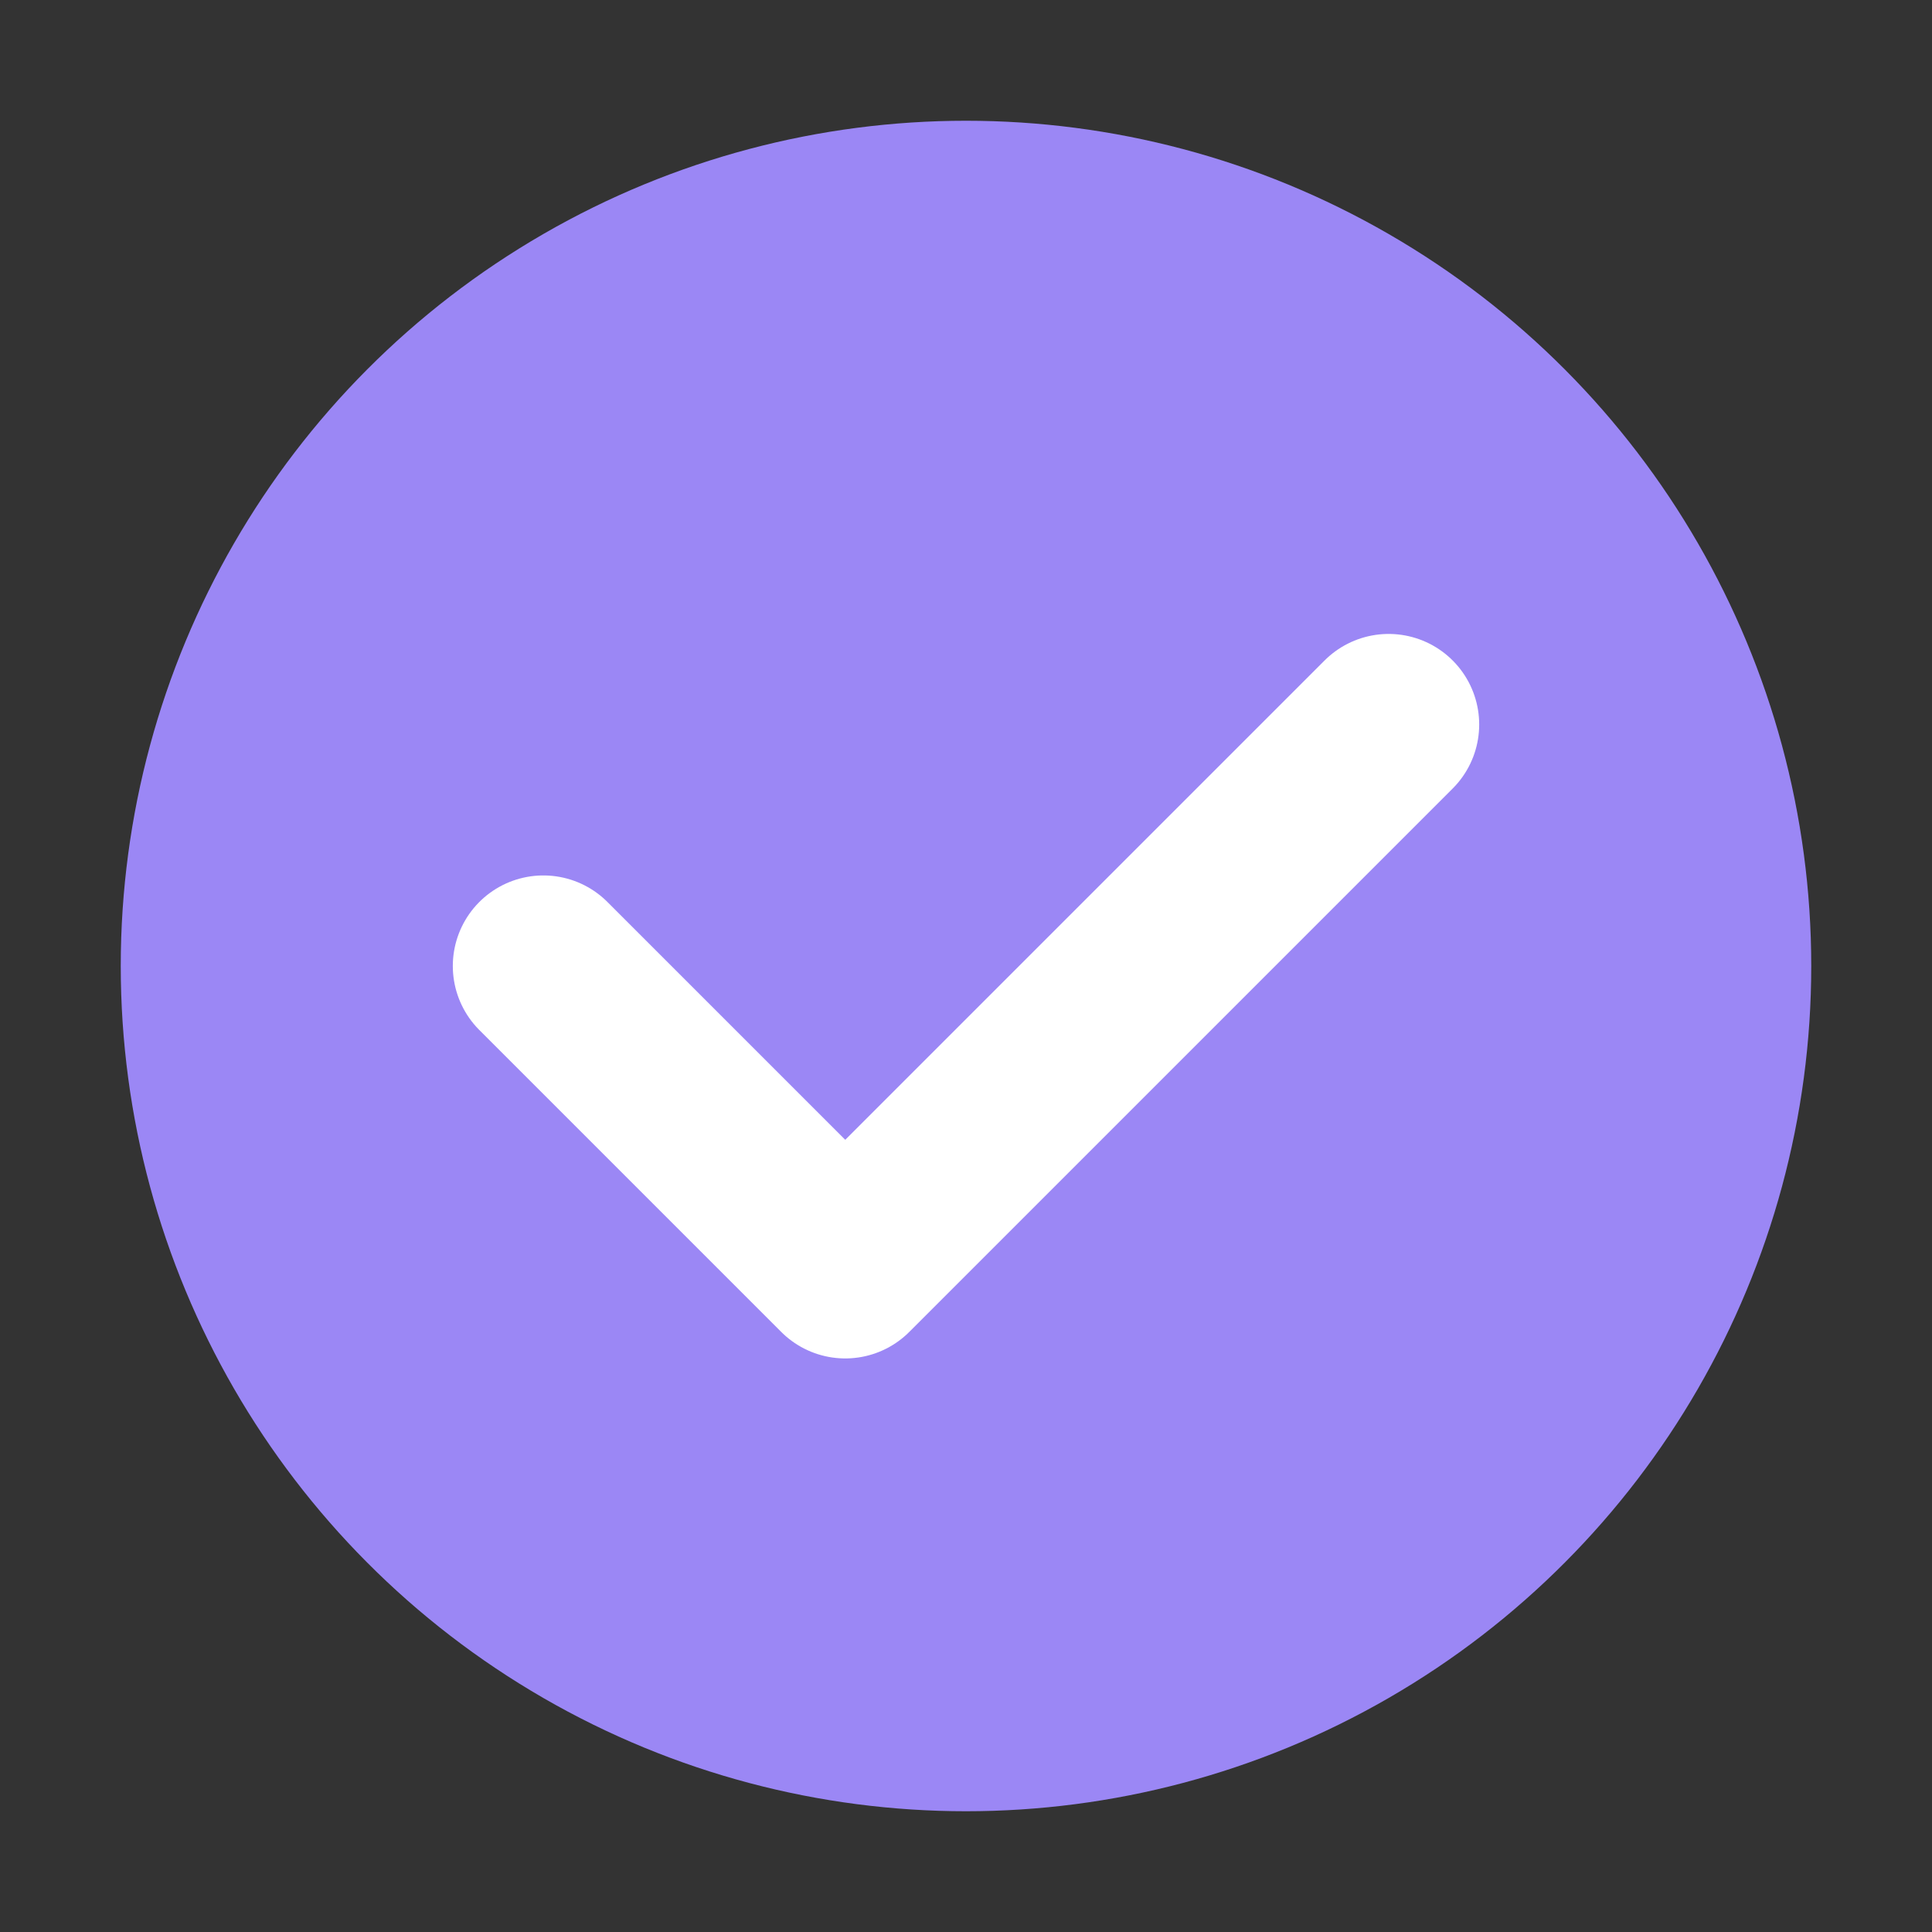
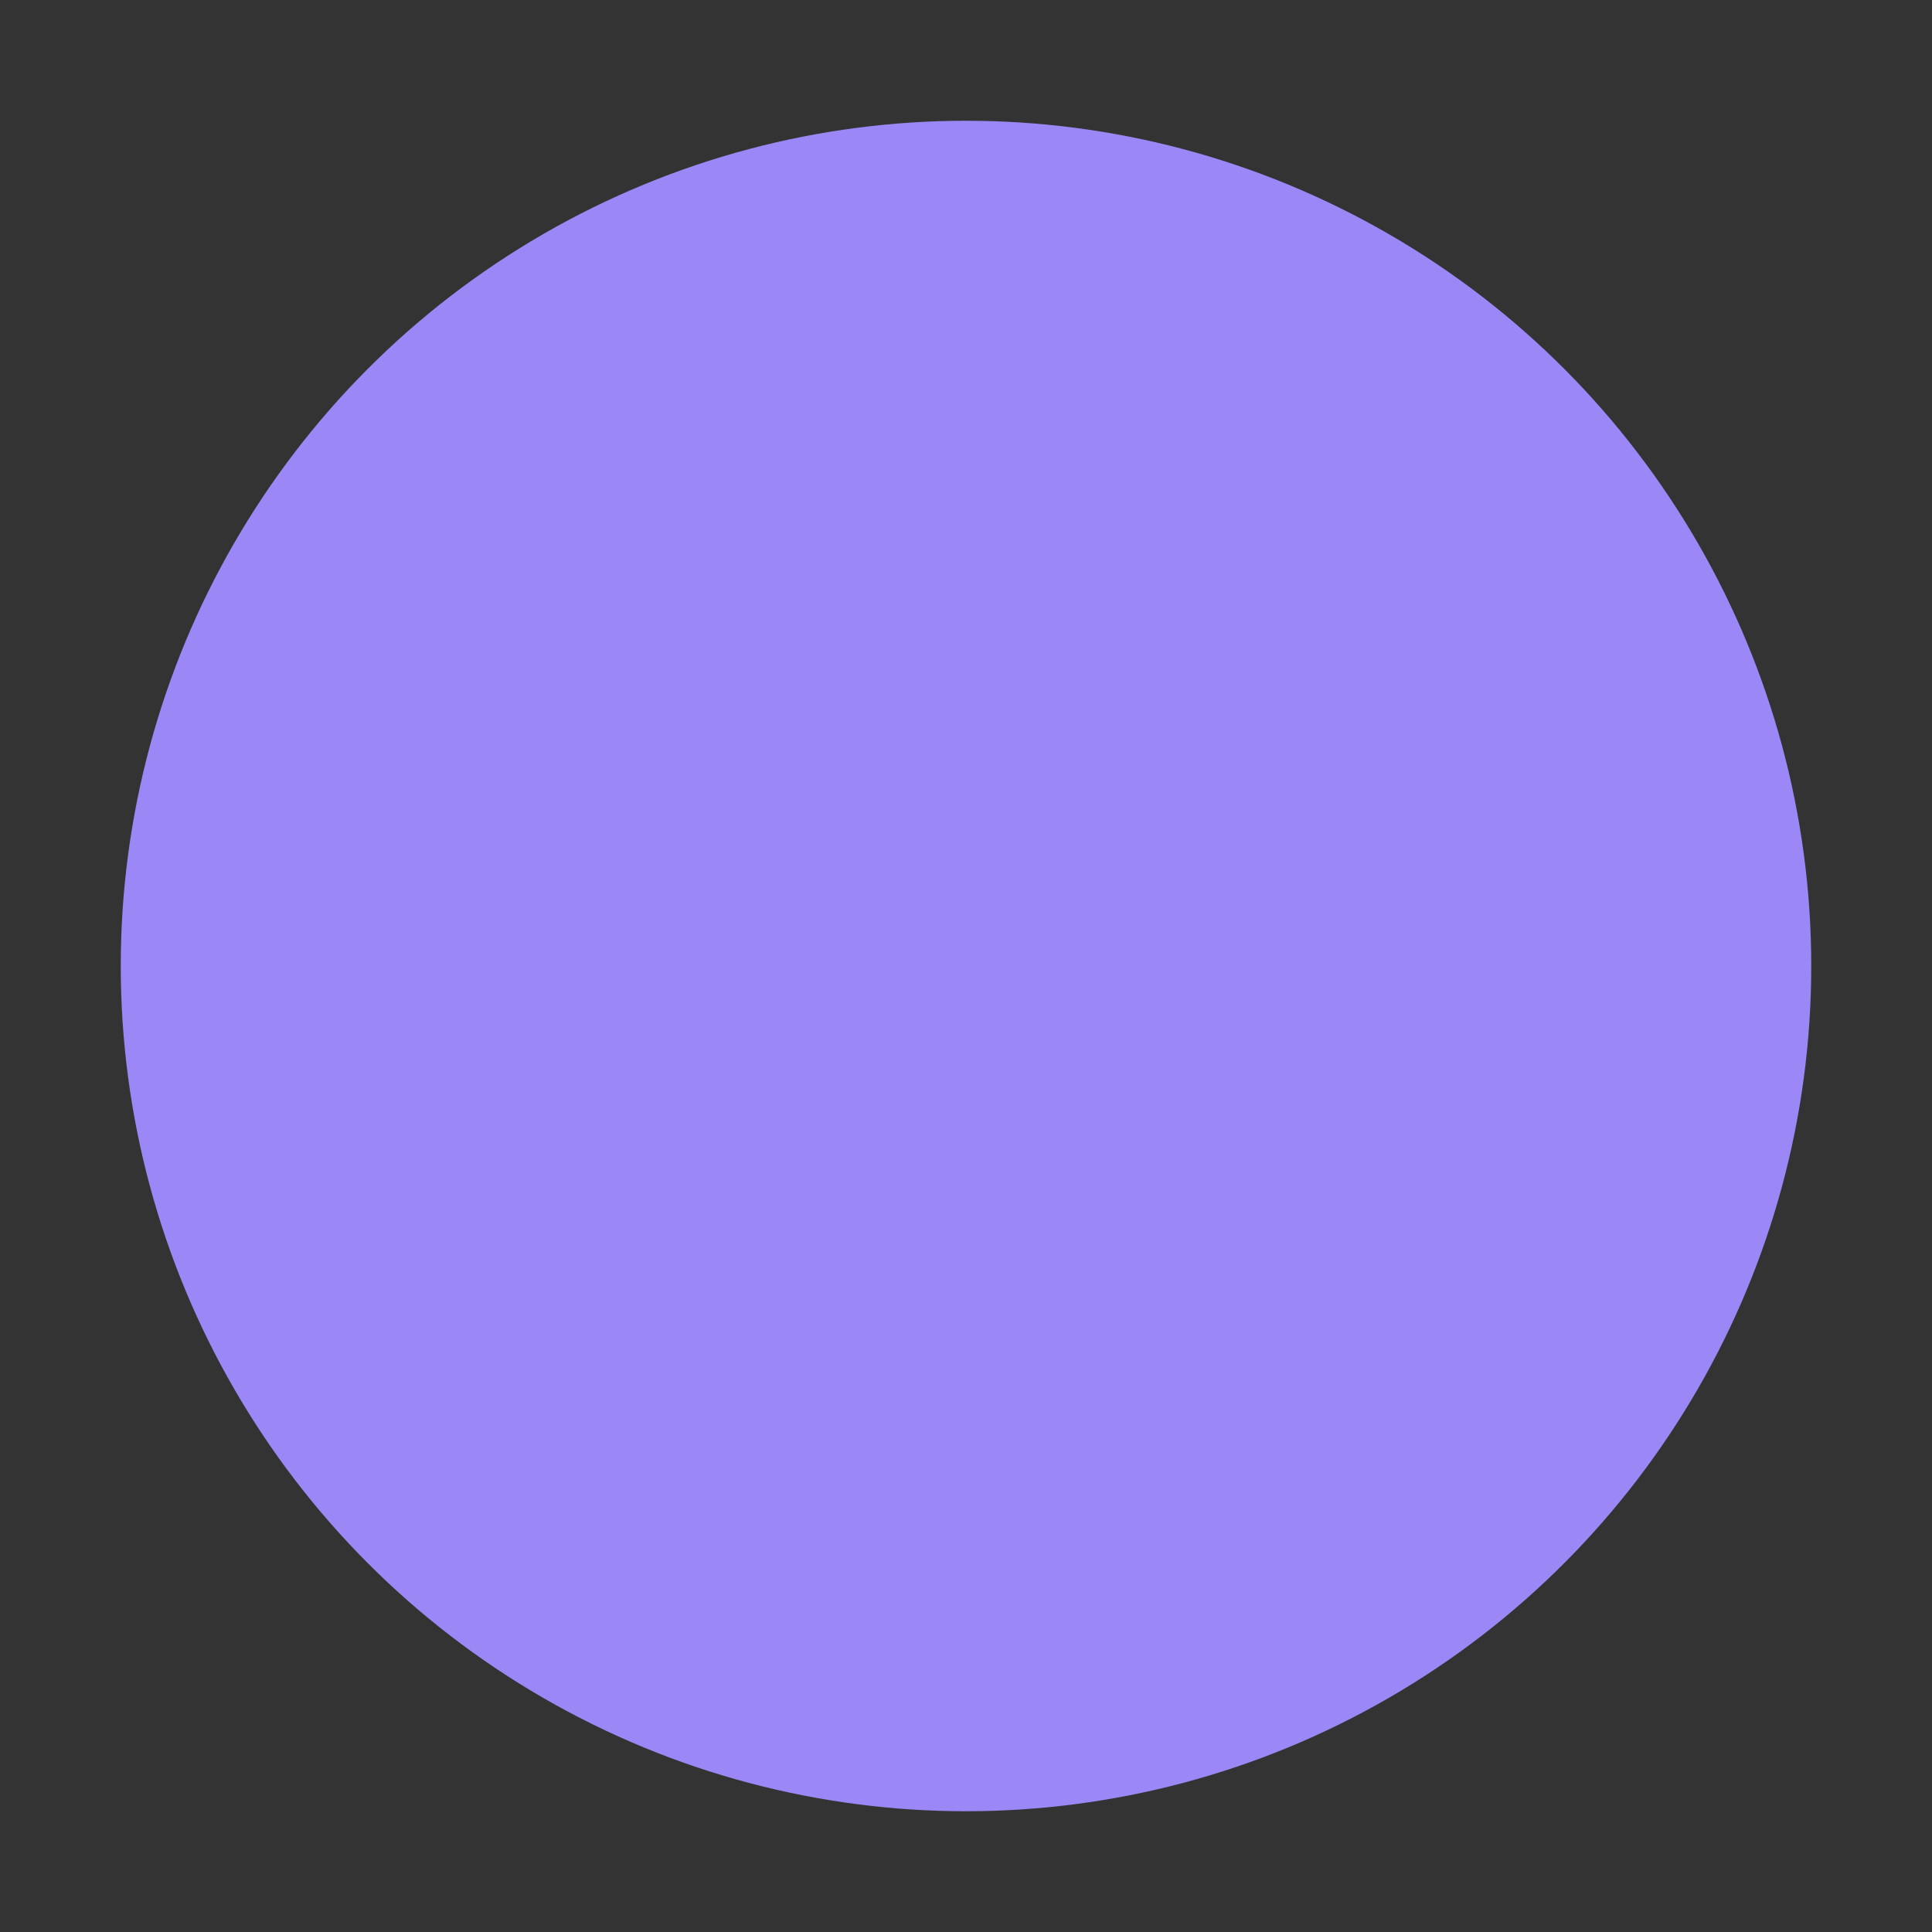
<svg xmlns="http://www.w3.org/2000/svg" width="32" height="32" viewBox="0 0 32 32" fill="none">
  <rect x="0" y="0" width="32" height="32" fill="#333333" stroke="none" />
  <circle cx="16" cy="16" r="14" fill="#9b87f5" />
-   <path d="M9 16L14 21L23 12" stroke="white" stroke-width="3" stroke-linecap="round" stroke-linejoin="round" />
</svg>